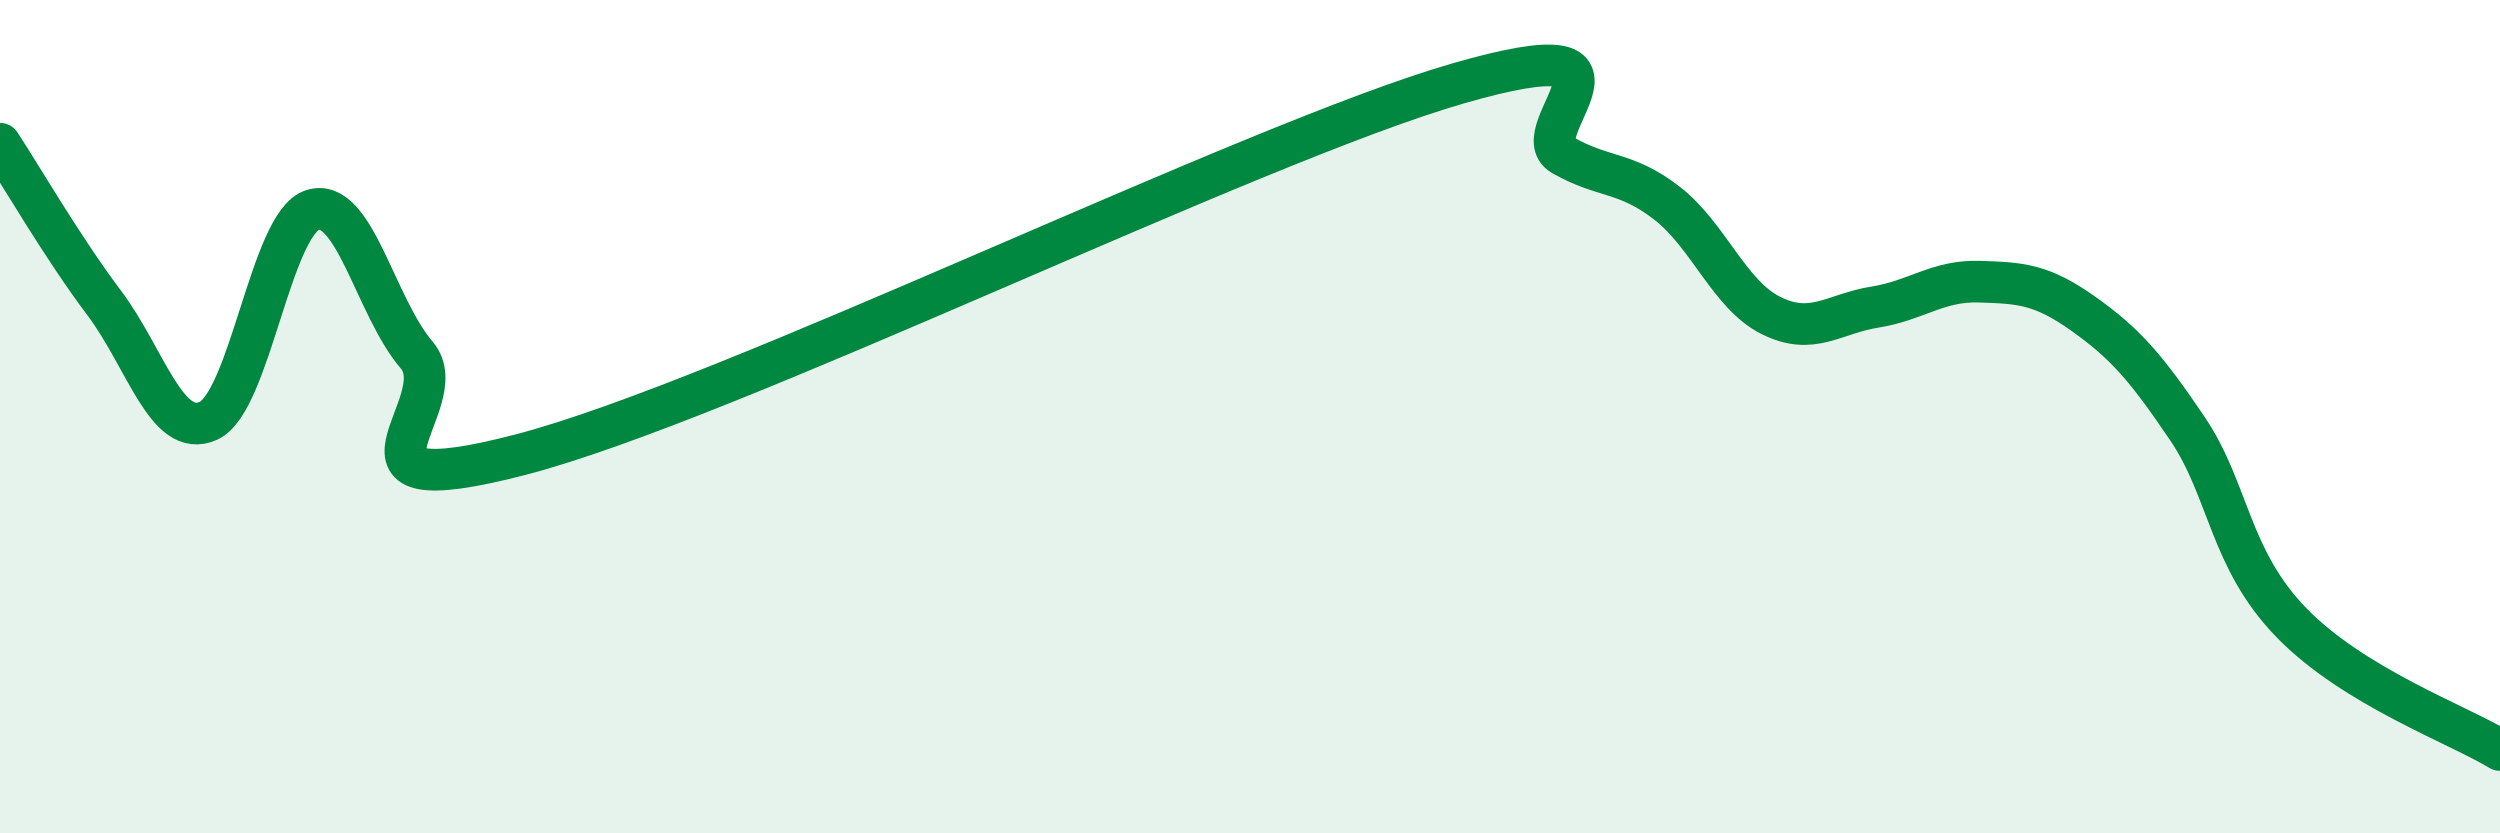
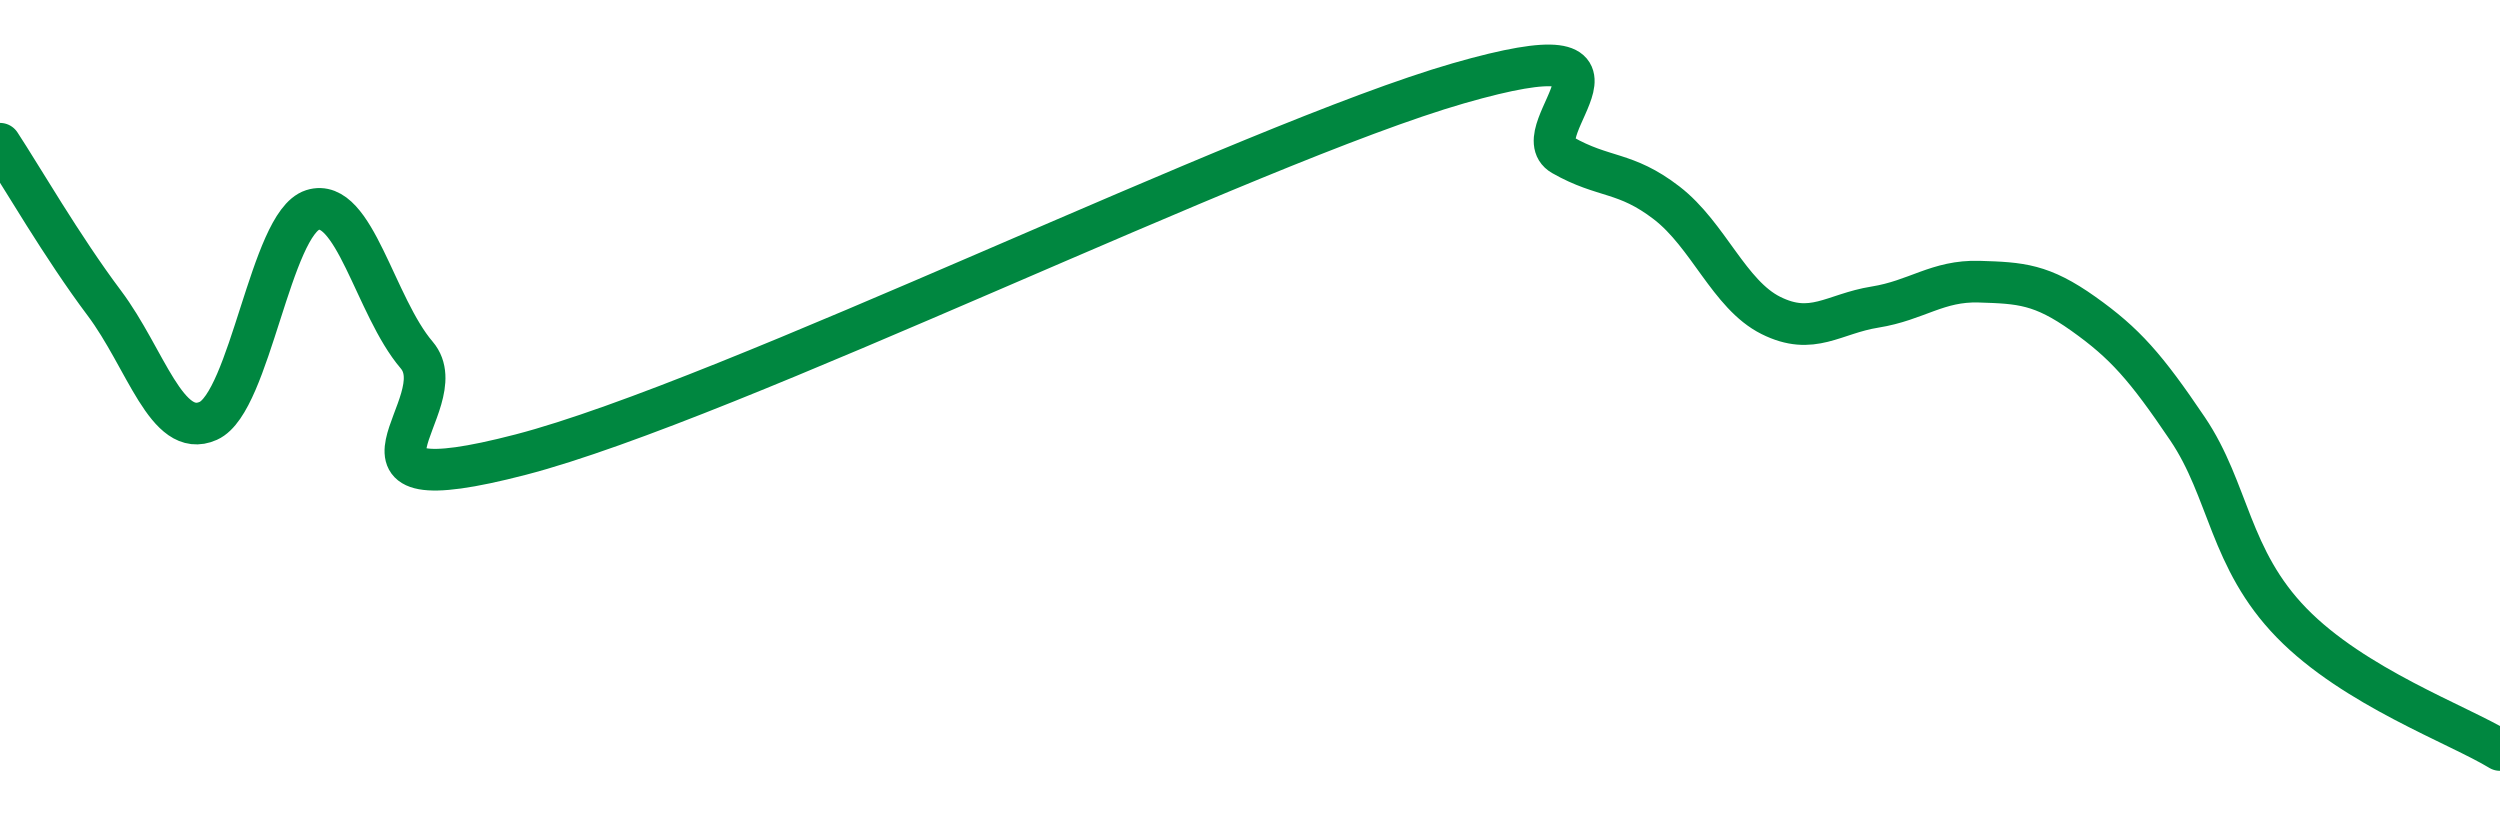
<svg xmlns="http://www.w3.org/2000/svg" width="60" height="20" viewBox="0 0 60 20">
-   <path d="M 0,3.45 C 0.5,4.21 1.5,5.94 2.5,7.27 C 3.5,8.6 4,10.55 5,10.1 C 6,9.65 6.5,5.36 7.5,5.04 C 8.5,4.72 9,7.35 10,8.52 C 11,9.69 7.5,12.21 12.5,10.91 C 17.5,9.61 30,3.44 35,2 C 40,0.56 36.5,3.15 37.5,3.72 C 38.5,4.29 39,4.1 40,4.87 C 41,5.64 41.5,7.07 42.5,7.57 C 43.5,8.07 44,7.53 45,7.37 C 46,7.21 46.5,6.73 47.5,6.76 C 48.5,6.79 49,6.82 50,7.53 C 51,8.24 51.5,8.81 52.5,10.29 C 53.5,11.77 53.5,13.41 55,14.95 C 56.5,16.49 59,17.39 60,18L60 20L0 20Z" fill="#008740" opacity="0.1" stroke-linecap="round" stroke-linejoin="round" />
  <path d="M 0,3.45 C 0.5,4.21 1.5,5.94 2.5,7.27 C 3.5,8.6 4,10.55 5,10.1 C 6,9.65 6.5,5.36 7.5,5.04 C 8.5,4.72 9,7.35 10,8.52 C 11,9.69 7.5,12.21 12.5,10.91 C 17.5,9.61 30,3.44 35,2 C 40,0.56 36.5,3.15 37.5,3.72 C 38.5,4.29 39,4.1 40,4.87 C 41,5.64 41.5,7.07 42.5,7.57 C 43.5,8.07 44,7.53 45,7.37 C 46,7.21 46.5,6.73 47.5,6.76 C 48.5,6.79 49,6.82 50,7.53 C 51,8.24 51.5,8.81 52.5,10.29 C 53.5,11.77 53.5,13.41 55,14.95 C 56.5,16.49 59,17.39 60,18" stroke="#008740" stroke-width="1" fill="none" stroke-linecap="round" stroke-linejoin="round" />
</svg>